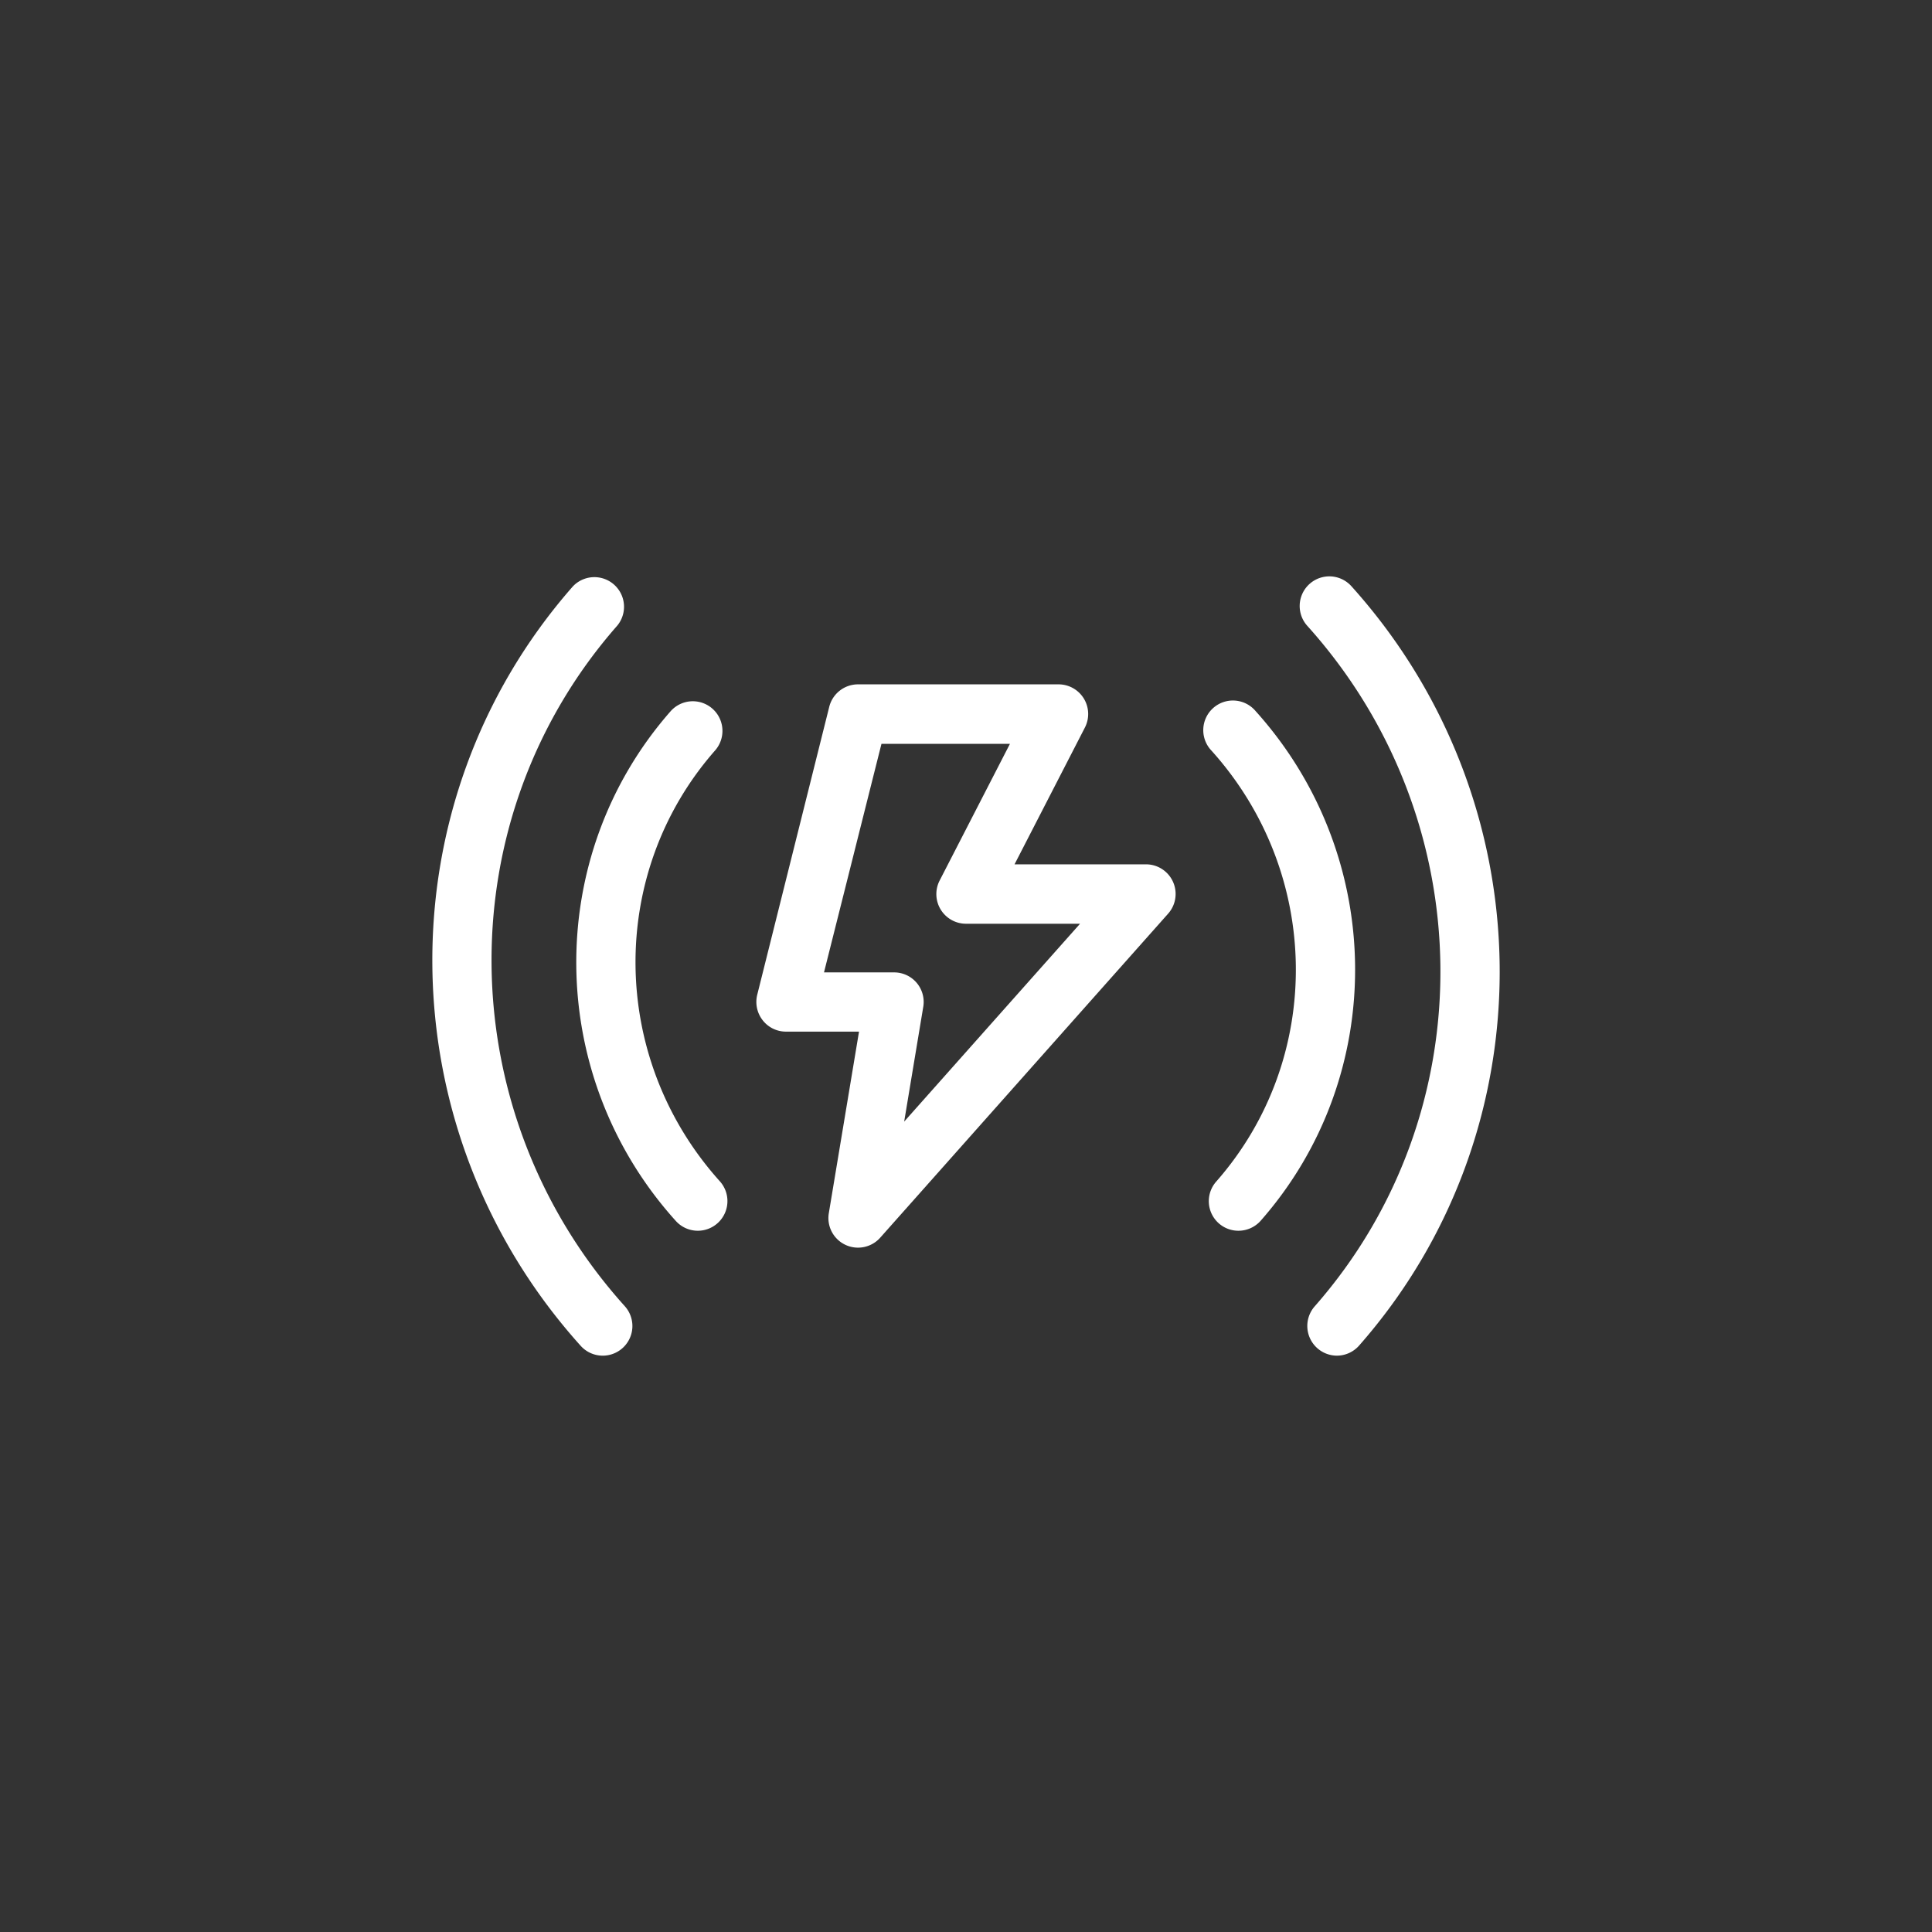
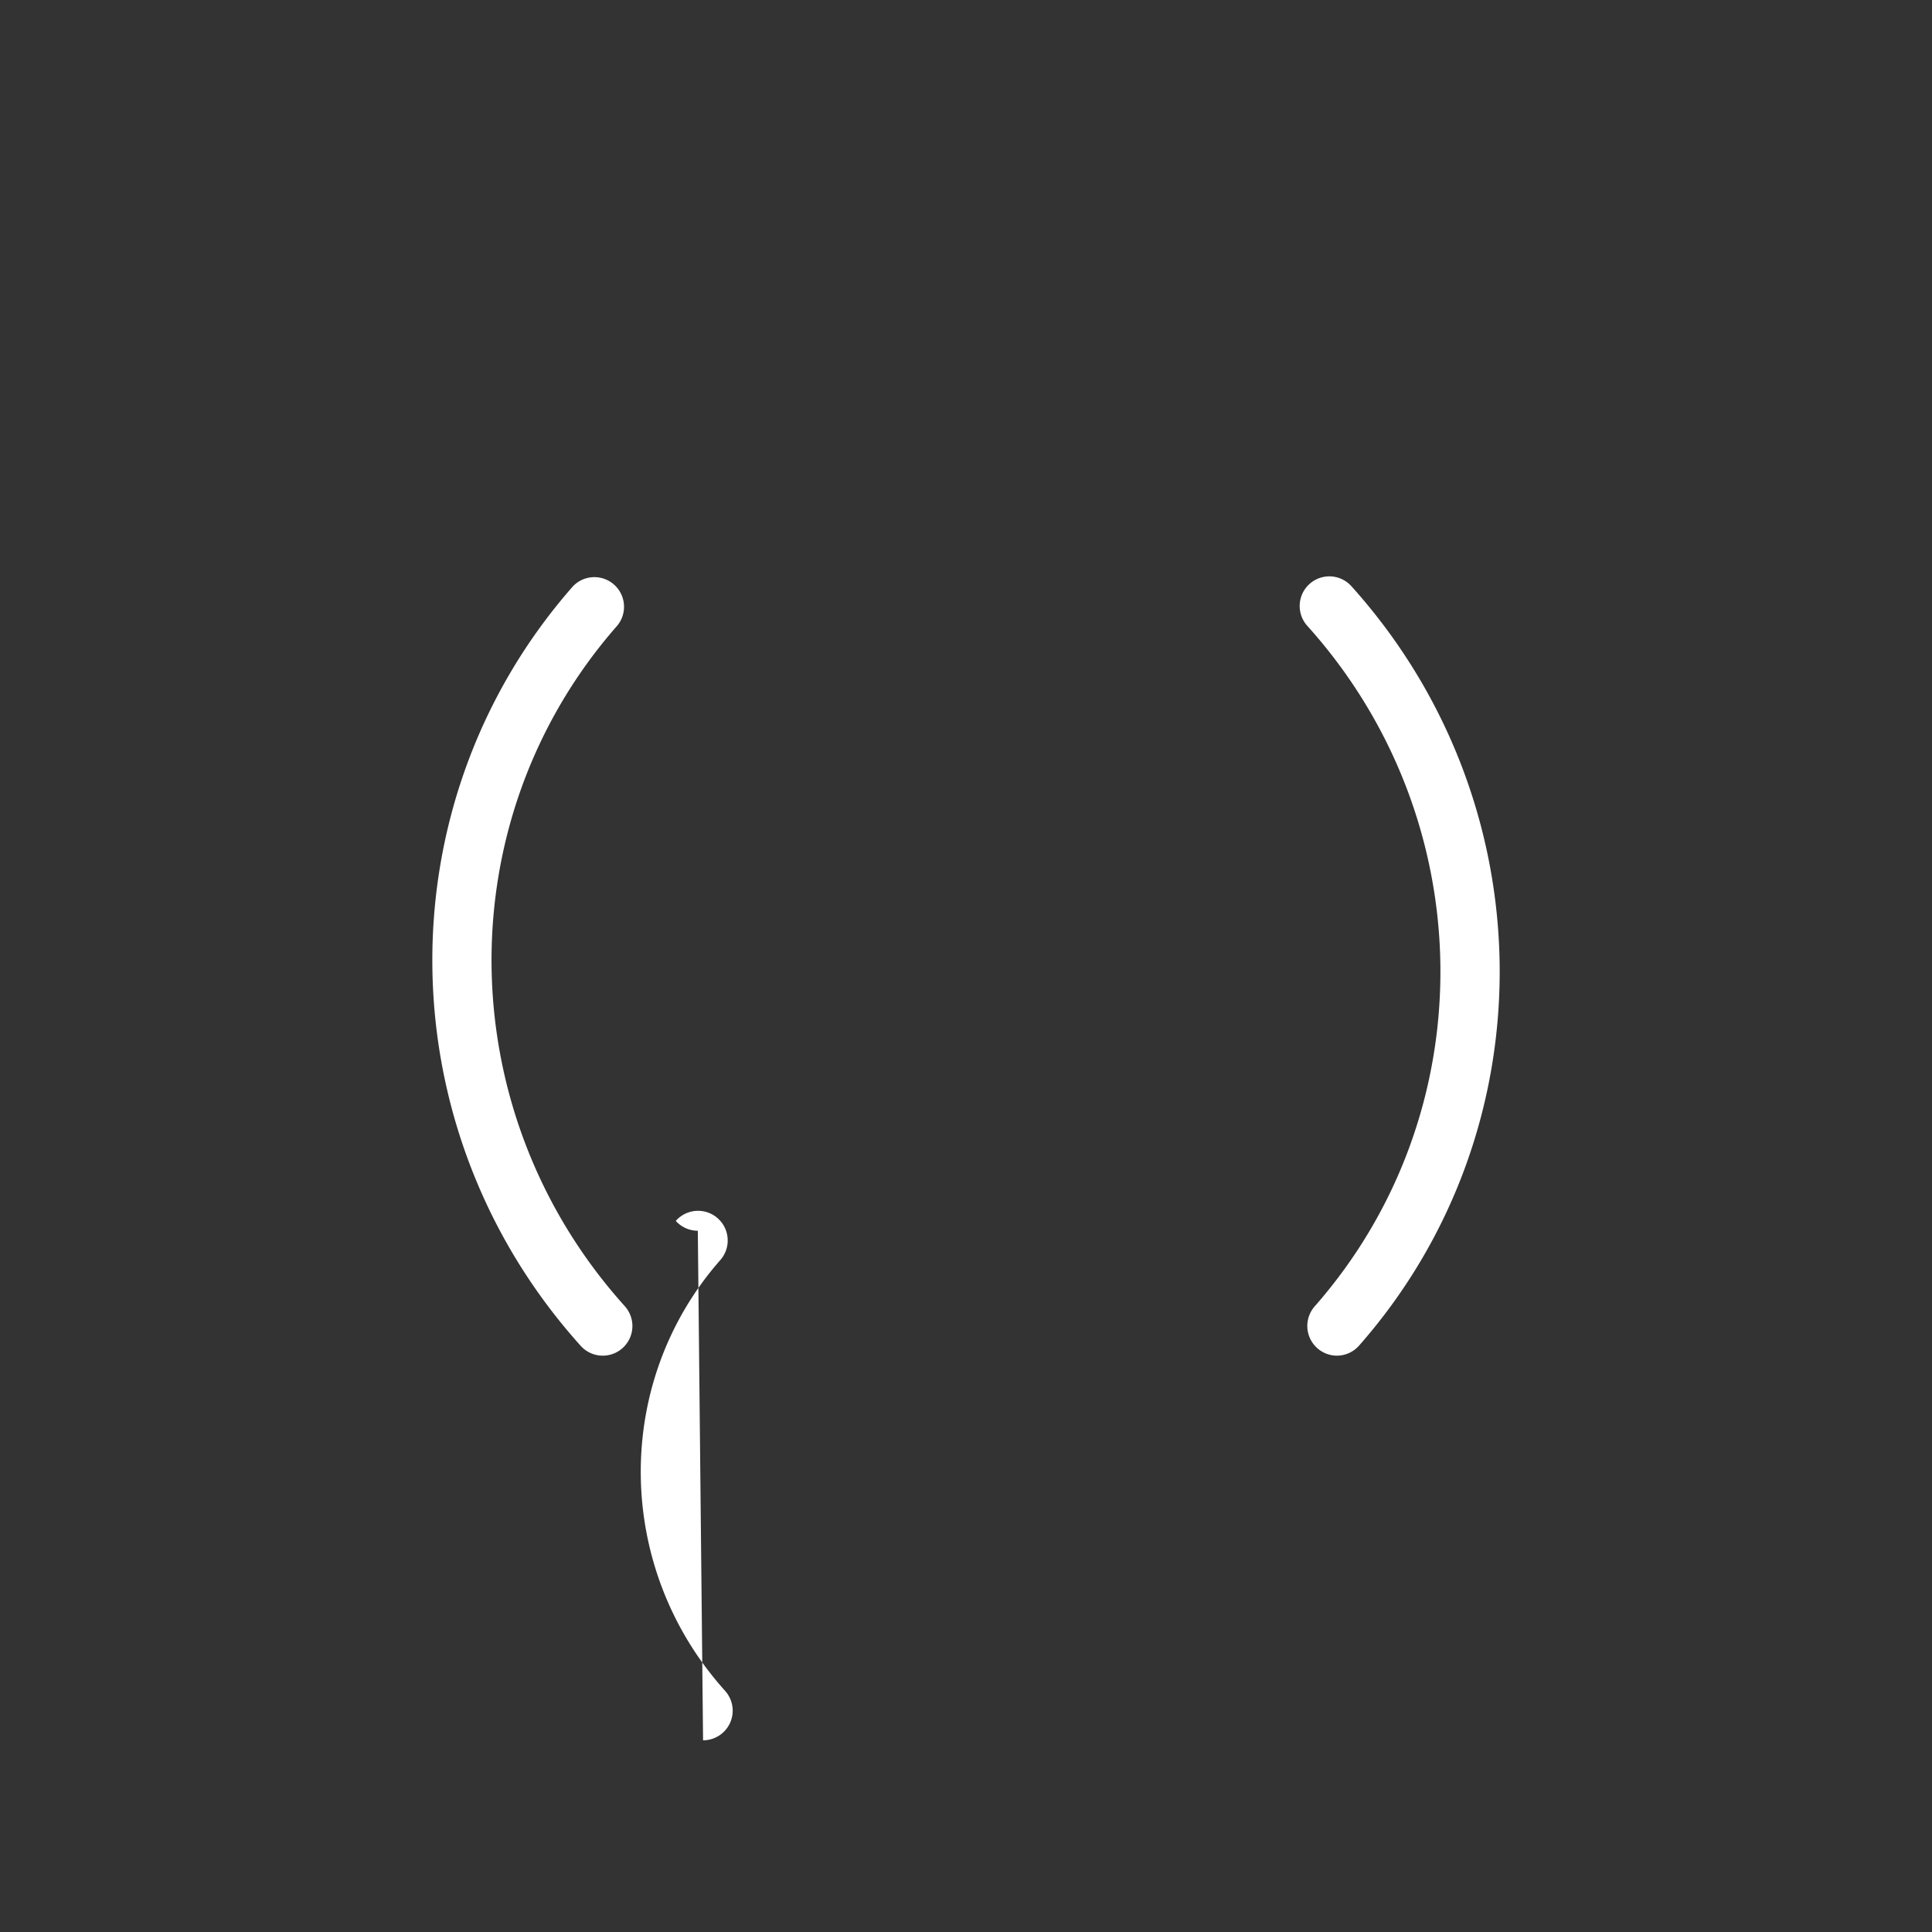
<svg xmlns="http://www.w3.org/2000/svg" id="katman_1" data-name="katman 1" viewBox="0 0 320 320">
  <rect x="0" y="0" width="320" height="320" fill="#333333" stroke="none" />
  <defs>
    <style>.cls-1{fill:#fff;}</style>
  </defs>
  <path class="cls-1" d="M221.42,224.54a4.92,4.92,0,0,1-3.68-8.15c28.24-32.12,27.72-80.58-1.21-112.73a4.91,4.91,0,0,1,7.3-6.57c32.26,35.85,32.81,89.93,1.28,125.78A4.92,4.92,0,0,1,221.42,224.54Z" />
  <path class="cls-1" d="M99.83,224.54a4.9,4.9,0,0,1-3.65-1.63C63.92,187.07,63.36,133,94.88,97.13a4.91,4.91,0,0,1,7.37,6.48C74,135.74,74.54,184.2,103.48,216.34a4.91,4.91,0,0,1-3.65,8.2Z" />
-   <path class="cls-1" d="M205.13,203.85a4.9,4.9,0,0,1-3.68-8.15c17.87-20.33,17.54-51-.78-71.36a4.91,4.91,0,1,1,7.3-6.56c21.65,24.05,22,60.34.85,84.4A4.92,4.92,0,0,1,205.13,203.85Z" />
-   <path class="cls-1" d="M115.58,203.85a4.9,4.9,0,0,1-3.65-1.63c-21.65-24-22-60.33-.87-84.4a4.91,4.91,0,0,1,7.38,6.48c-17.87,20.33-17.53,51,.79,71.36a4.91,4.91,0,0,1-3.65,8.19Z" />
-   <path class="cls-1" d="M142.12,206.65a4.9,4.9,0,0,1-4.84-5.72l5-30.06h-12.1a4.87,4.87,0,0,1-3.86-1.89,4.93,4.93,0,0,1-.9-4.21l11.93-47.7a4.91,4.91,0,0,1,4.76-3.72h33.22a4.91,4.91,0,0,1,4.36,7.16l-11.65,22.65h21.77a4.91,4.91,0,0,1,3.67,8.17L145.79,205A4.92,4.92,0,0,1,142.12,206.65Zm-5.64-45.59h11.6a4.89,4.89,0,0,1,4.84,5.71l-3.16,19L178.89,153H160a4.91,4.91,0,0,1-4.37-7.15l11.65-22.65H146Z" />
+   <path class="cls-1" d="M115.58,203.85a4.9,4.9,0,0,1-3.65-1.63a4.91,4.91,0,0,1,7.38,6.48c-17.87,20.33-17.53,51,.79,71.36a4.91,4.91,0,0,1-3.65,8.19Z" />
</svg>